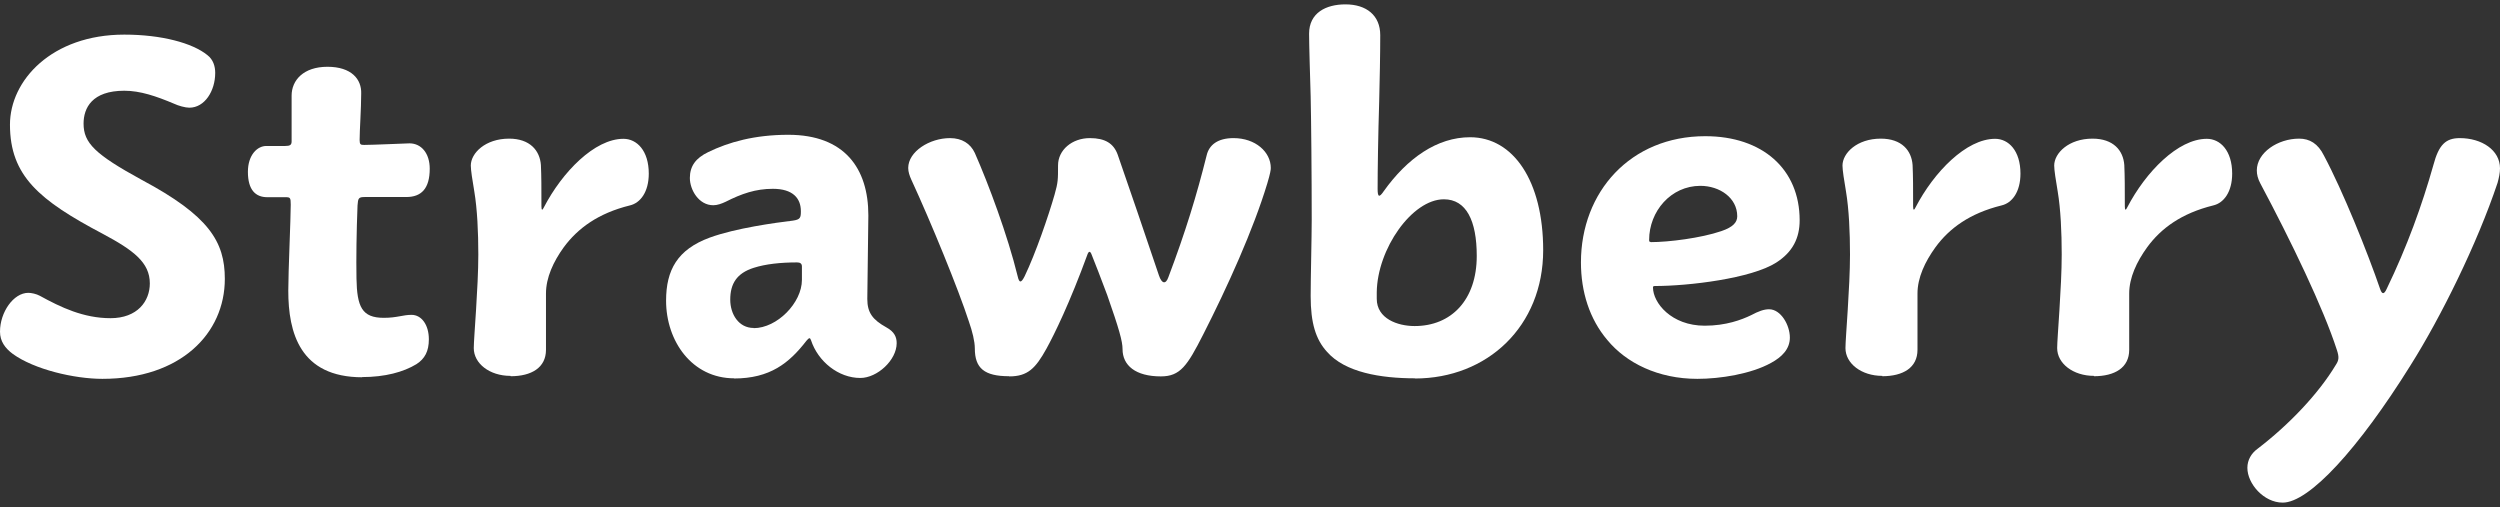
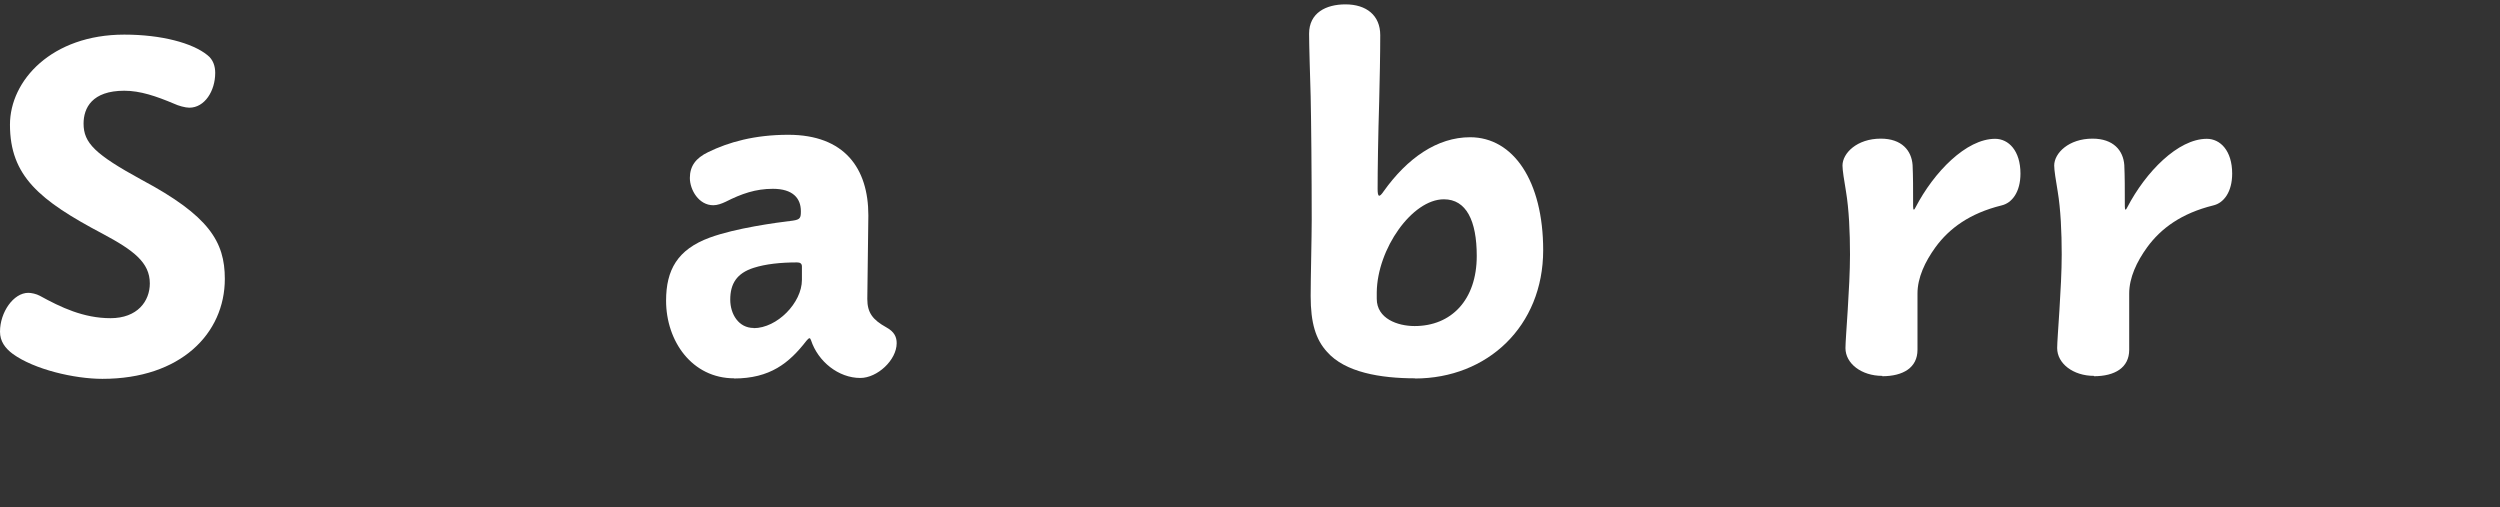
<svg xmlns="http://www.w3.org/2000/svg" id="b" data-name="レイヤー 2" viewBox="0 0 143 29">
  <rect x="0" y="0" width="143" height="29" fill="#333333" stroke="none" />
  <defs>
    <style>
      .d {
        fill: none;
      }

      .e {
        fill: #fff;
      }
    </style>
  </defs>
  <g id="c" data-name="レイヤー 1">
    <g>
      <rect class="d" width="143" height="29" />
      <g>
        <path class="e" d="m5.86,21.67c-1.62,0-3.9-.54-5.12-1.42-.46-.34-.74-.74-.74-1.28,0-1.11.77-2.22,1.62-2.22.17,0,.46.06.66.17,1.2.66,2.5,1.28,4.04,1.28s2.25-.97,2.25-1.99c0-1.2-.94-1.9-2.7-2.84C2.25,11.46.57,10.06.57,7.13.57,4.6,2.96,1.98,7.11,1.98c2.13,0,3.9.48,4.75,1.17.34.26.45.65.45,1.02,0,1.03-.6,1.99-1.48,1.99-.23,0-.63-.11-.88-.23-1.02-.43-1.93-.74-2.84-.74-1.85,0-2.33.99-2.33,1.88,0,1.11.66,1.76,3.33,3.22,3.84,2.05,4.75,3.53,4.75,5.66,0,3.13-2.53,5.72-7,5.72Z" />
-         <path class="e" d="m20.73,21.58c-3.58,0-4.24-2.56-4.24-4.95,0-1.11.14-4.12.14-4.92,0-.4-.03-.43-.29-.43h-1.05c-.66,0-1.11-.4-1.11-1.45,0-.97.54-1.48,1.05-1.48h1.08c.28,0,.37-.06.37-.26v-2.62c0-.88.68-1.65,2.05-1.65s1.96.71,1.93,1.54c0,.85-.09,2.1-.09,2.65,0,.26.06.28.26.28.48,0,2.48-.09,2.59-.09.68,0,1.16.57,1.16,1.45,0,1.14-.48,1.62-1.34,1.62h-2.36c-.37,0-.4.06-.43.48-.06,1.53-.08,3.04-.06,4.18.03,1.62.31,2.25,1.56,2.25.77,0,1.08-.17,1.59-.17.57,0,.99.57.99,1.4,0,.68-.23,1.11-.71,1.42-.74.45-1.79.74-3.13.74Z" />
-         <path class="e" d="m29.2,21.5c-1.2,0-2.1-.71-2.1-1.59,0-.57.26-3.47.26-5.35,0-1.28-.06-2.59-.23-3.61-.11-.65-.2-1.22-.2-1.48,0-.71.83-1.54,2.19-1.54,1.19,0,1.76.68,1.82,1.51.03.65.03,1.31.03,2.36,0,.26.06.23.14.06,1.05-2.02,2.9-3.92,4.55-3.92.77,0,1.45.68,1.45,1.99,0,1.05-.48,1.68-1.08,1.82-1.82.45-2.98,1.31-3.78,2.39-.6.83-1.02,1.74-1.02,2.65v3.22c0,1.02-.83,1.51-2.02,1.51Z" />
        <path class="e" d="m42,21.64c-2.42,0-3.9-2.13-3.9-4.44,0-1.76.65-2.93,2.5-3.61,1.48-.54,3.75-.85,4.75-.97.43-.06.46-.17.46-.54,0-.74-.46-1.28-1.6-1.28-.99,0-1.79.28-2.7.74-.23.11-.48.2-.71.2-.83,0-1.34-.88-1.34-1.56s.34-1.14,1.05-1.48c1.17-.57,2.65-.99,4.58-.99,3.21,0,4.58,1.91,4.58,4.61l-.06,4.78c0,.79.31,1.19,1.08,1.62.48.26.6.57.6.91,0,.97-1.11,1.99-2.08,1.99-1.25,0-2.42-.94-2.82-2.16-.06-.17-.11-.14-.26.03-.99,1.28-2.08,2.16-4.15,2.16Zm1.11-2.87c1.34,0,2.76-1.45,2.76-2.76v-.77c0-.17-.11-.23-.28-.23-.94,0-1.79.09-2.48.31-.97.31-1.34.91-1.34,1.82,0,.83.48,1.62,1.34,1.62Z" />
-         <path class="e" d="m57.72,21.52c-1.42,0-1.96-.46-1.96-1.59,0-.4-.14-.97-.34-1.54-.6-1.85-2.16-5.66-3.3-8.13-.09-.2-.17-.43-.17-.65,0-.94,1.22-1.71,2.39-1.71.68,0,1.17.31,1.42.85.79,1.79,1.88,4.72,2.45,7.05.09.4.2.4.4,0,.63-1.31,1.37-3.47,1.71-4.66.2-.71.2-.85.2-1.68,0-.88.8-1.56,1.82-1.56.88,0,1.36.31,1.59.94.43,1.22,1.79,5.21,2.36,6.91.17.51.4.51.54.11.99-2.62,1.62-4.69,2.19-6.97.14-.6.63-.99,1.54-.99,1.25,0,2.13.79,2.13,1.71,0,.11-.03.31-.2.88-.8,2.65-2.28,5.92-3.67,8.65-.91,1.79-1.31,2.39-2.42,2.39-1.45,0-2.19-.63-2.19-1.56,0-.45-.2-1.16-.88-3.1-.34-.91-.68-1.79-.91-2.36-.06-.14-.14-.14-.2,0-1.05,2.87-1.91,4.61-2.36,5.43-.63,1.14-1.08,1.59-2.13,1.59Z" />
        <path class="e" d="m80.95,21.64c-1.99,0-4.01-.34-5.04-1.51-.65-.71-.94-1.65-.94-3.19,0-1.08.06-3.35.06-4.38,0-2.53-.03-5.74-.06-7.05-.03-.99-.09-2.98-.09-3.58,0-1.2.97-1.68,2.08-1.68,1.2,0,1.99.63,1.99,1.76s-.03,2.56-.06,3.79c-.06,1.93-.09,3.95-.09,5.01,0,.46.09.51.34.14,1.36-1.91,3.07-3.1,4.95-3.1,2.47,0,4.18,2.5,4.18,6.46,0,4.35-3.19,7.34-7.34,7.34Zm-.03-2.99c2.08,0,3.55-1.48,3.55-4.01,0-2.02-.6-3.24-1.88-3.24-1.82,0-3.81,2.84-3.84,5.32v.37c0,1.14,1.2,1.56,2.16,1.56Z" />
-         <path class="e" d="m97.09,21.67c-2.25,0-4.07-.91-5.15-2.22-1.02-1.2-1.51-2.76-1.51-4.44,0-4.04,2.84-7.22,7.11-7.22,3.27,0,5.4,1.88,5.4,4.81,0,1.02-.4,1.82-1.34,2.42-1.42.91-5.01,1.34-6.94,1.34-.09,0-.11.03-.11.08,0,.88,1.05,2.19,2.96,2.19,1.22,0,2.11-.34,2.65-.6.43-.23.74-.34,1.03-.34.68,0,1.19.91,1.19,1.62,0,.65-.45,1.11-1.08,1.45-1.14.63-2.9.91-4.21.91Zm-2.67-7.82c1.02,0,2.87-.23,4.04-.63.68-.23.91-.51.91-.85,0-1.05-1-1.74-2.11-1.74-1.68,0-2.93,1.45-2.93,3.1,0,.09.03.11.09.11Z" />
        <path class="e" d="m107.67,21.5c-1.2,0-2.11-.71-2.11-1.59,0-.57.26-3.47.26-5.35,0-1.28-.06-2.59-.23-3.61-.11-.65-.2-1.22-.2-1.48,0-.71.83-1.54,2.19-1.54,1.2,0,1.76.68,1.82,1.51.03.65.03,1.31.03,2.36,0,.26.06.23.14.06,1.05-2.02,2.9-3.92,4.55-3.92.77,0,1.45.68,1.45,1.99,0,1.05-.48,1.68-1.08,1.82-1.82.45-2.99,1.31-3.78,2.39-.6.83-1.03,1.74-1.03,2.65v3.22c0,1.02-.82,1.51-2.02,1.51Z" />
        <path class="e" d="m119.78,21.5c-1.2,0-2.11-.71-2.11-1.59,0-.57.26-3.47.26-5.35,0-1.28-.06-2.59-.23-3.61-.11-.65-.2-1.22-.2-1.48,0-.71.83-1.54,2.19-1.54,1.2,0,1.76.68,1.82,1.51.03.65.03,1.31.03,2.36,0,.26.06.23.14.06,1.05-2.02,2.9-3.92,4.55-3.92.77,0,1.45.68,1.45,1.99,0,1.05-.48,1.68-1.08,1.82-1.82.45-2.99,1.31-3.78,2.39-.6.83-1.03,1.74-1.03,2.65v3.22c0,1.02-.82,1.51-2.02,1.51Z" />
-         <path class="e" d="m130.57,28.75c-1.08,0-2.02-1.08-2.02-1.99,0-.45.23-.83.57-1.08,1.82-1.39,3.5-3.16,4.49-4.81.17-.26.2-.43.06-.85-.77-2.39-2.62-6.23-4.38-9.53-.14-.26-.2-.51-.2-.74,0-1.02,1.2-1.82,2.42-1.82.6,0,1.08.28,1.42.97,1.08,2.02,2.5,5.55,3.22,7.65.11.31.23.28.37-.03,1.17-2.42,2.02-4.78,2.67-7.08.31-1.17.71-1.54,1.51-1.54,1.25,0,2.3.68,2.3,1.73,0,.26-.06.54-.14.83-1.16,3.47-3.24,7.68-4.98,10.44-2.98,4.78-5.8,7.85-7.31,7.85Z" />
      </g>
    </g>
  </g>
</svg>